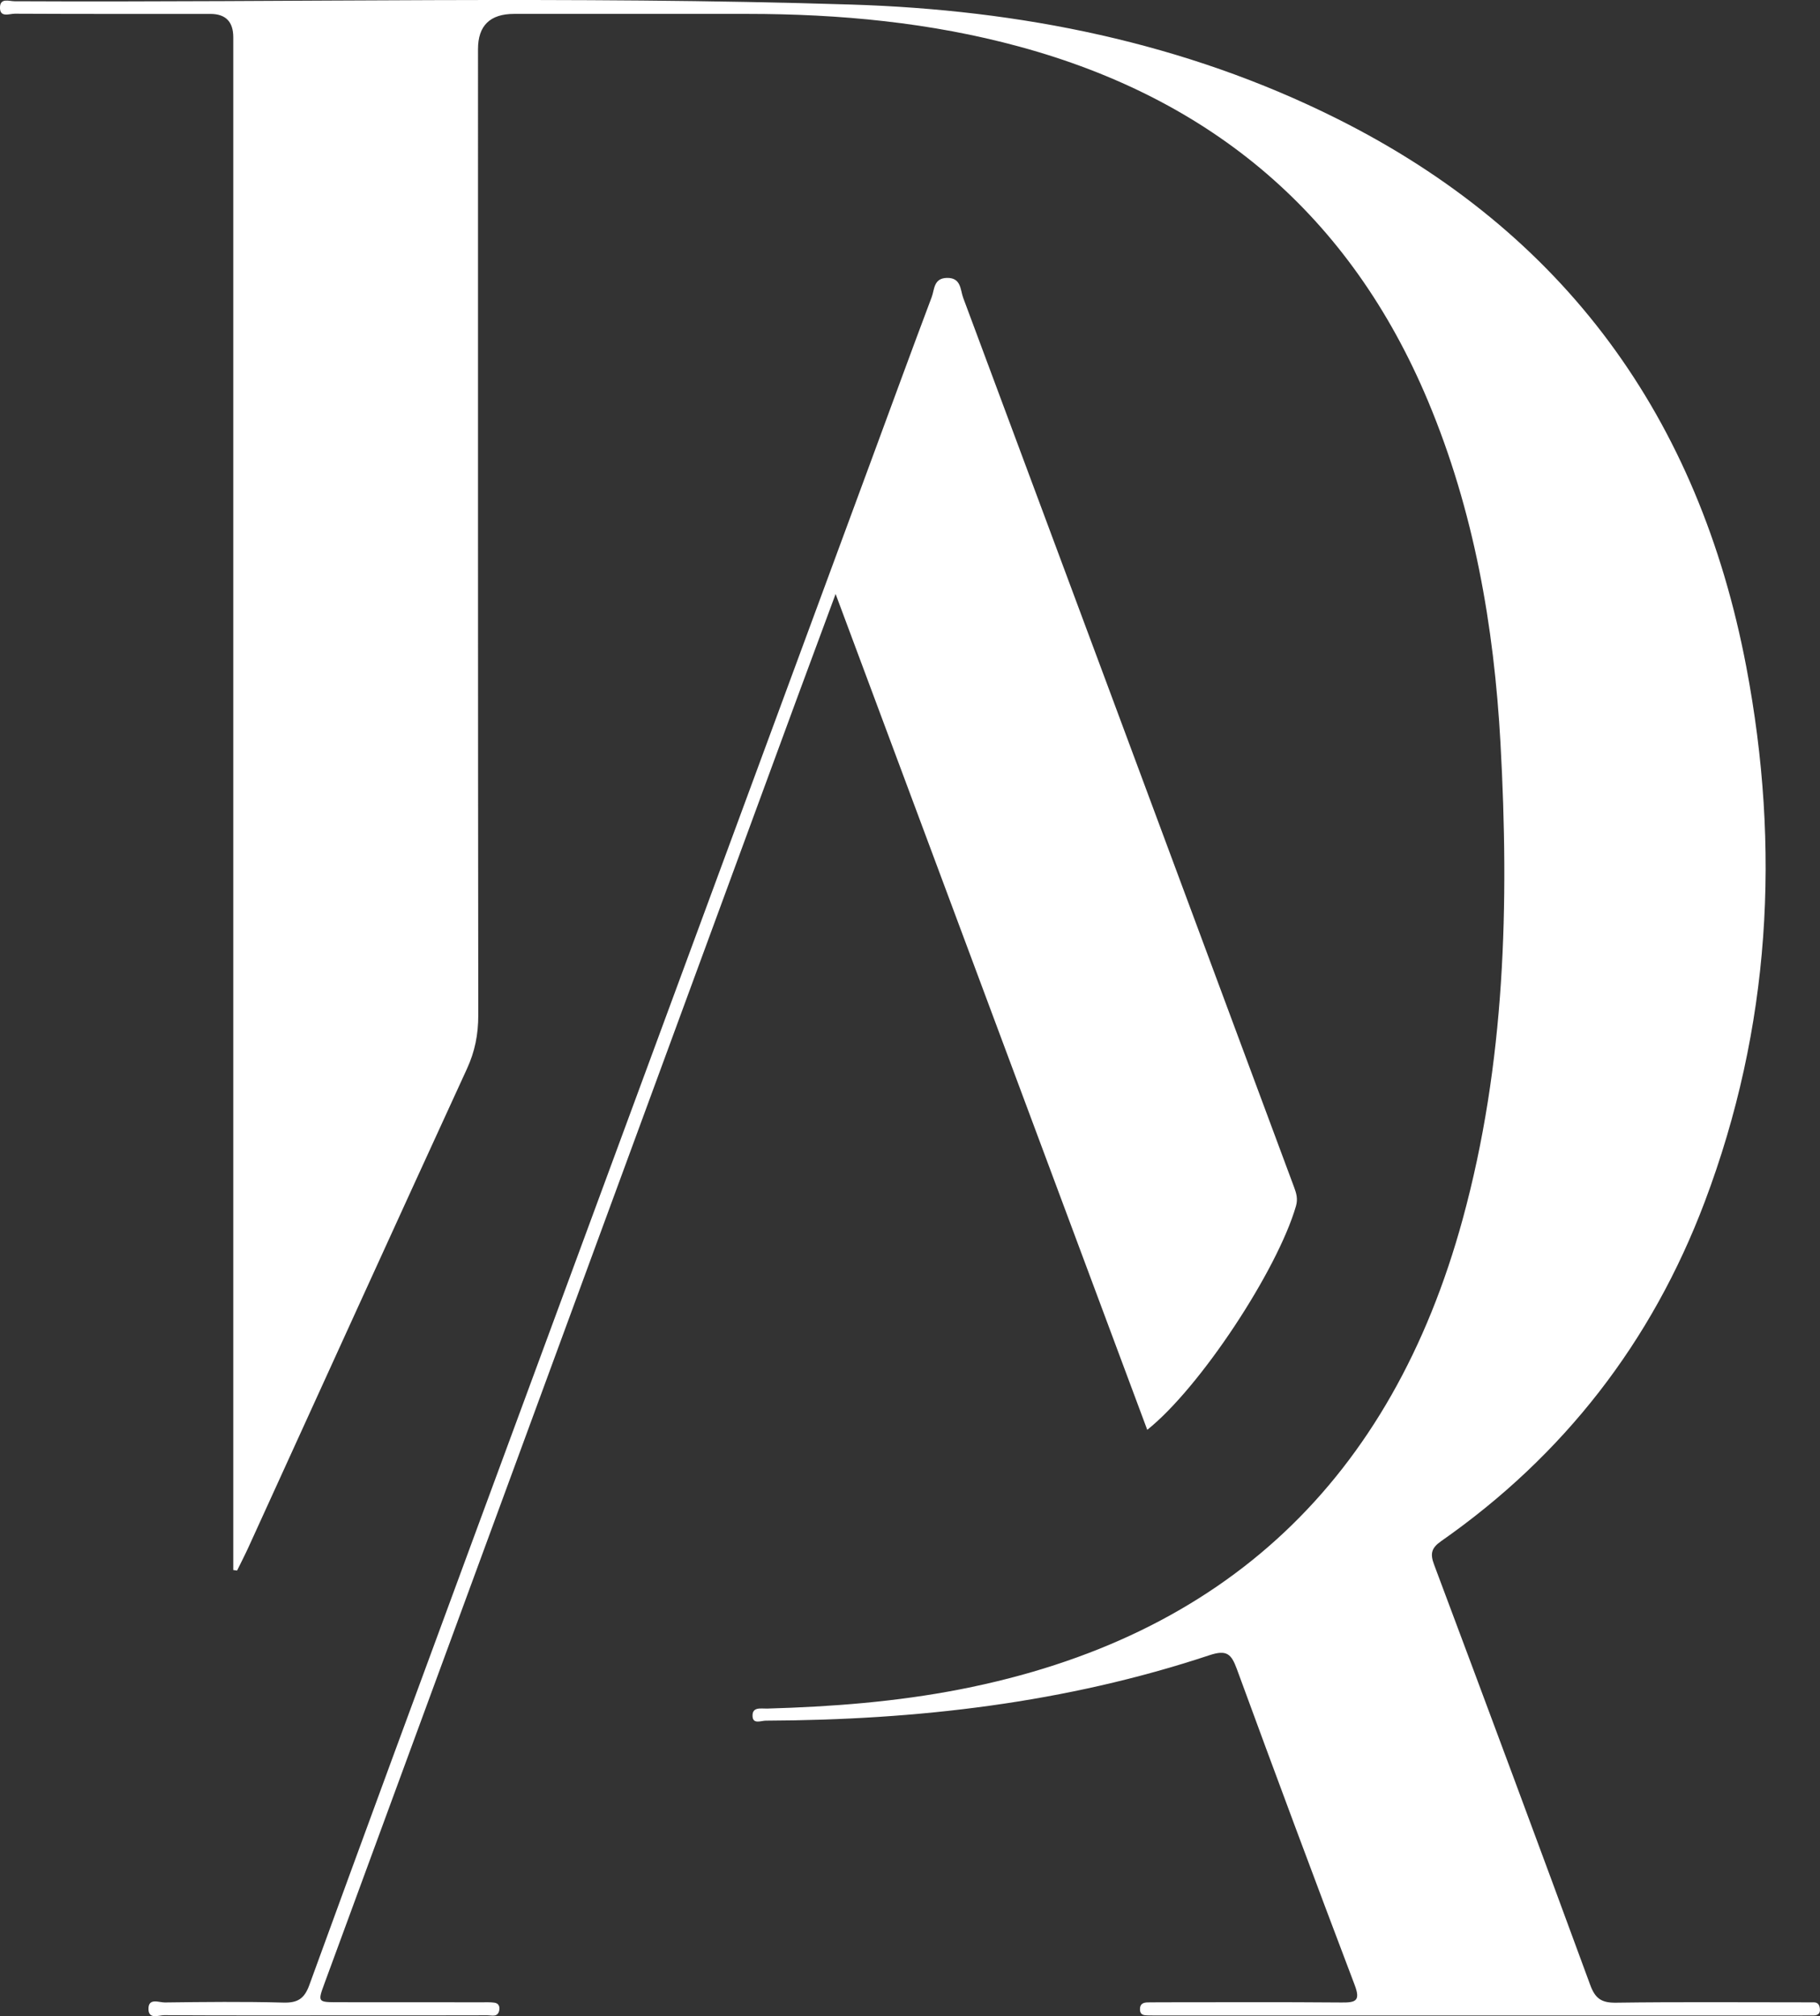
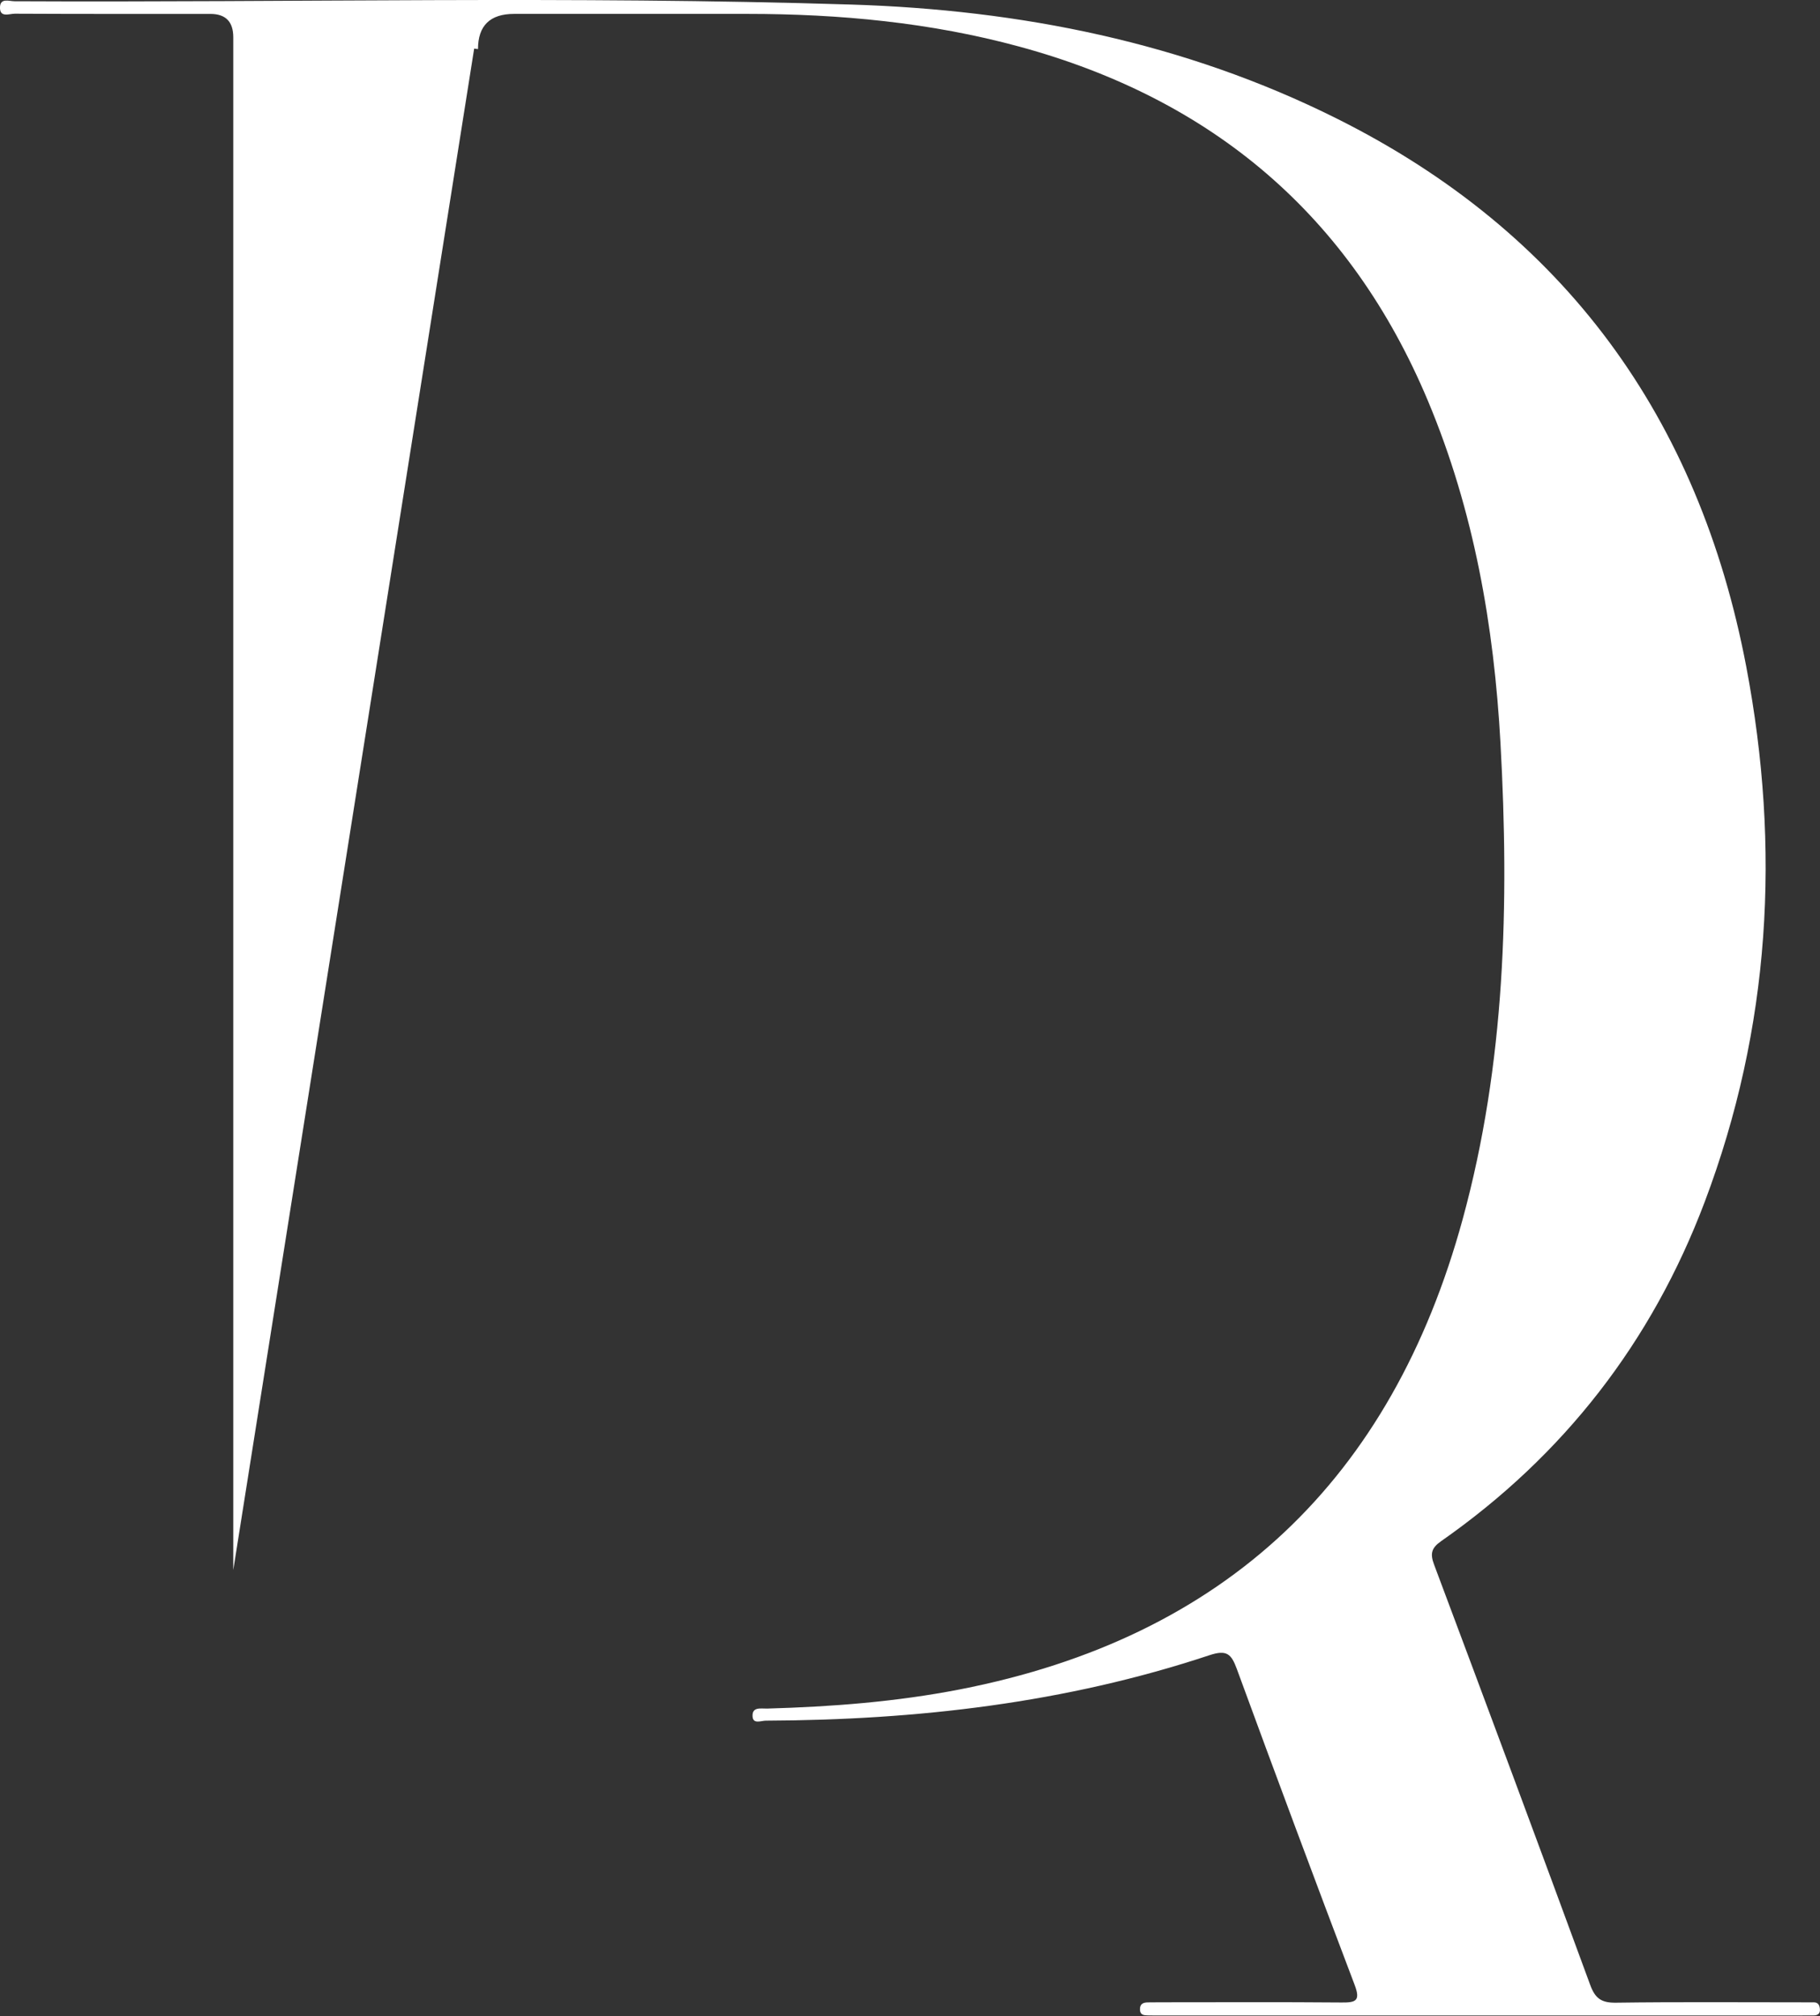
<svg xmlns="http://www.w3.org/2000/svg" id="Layer_2" data-name="Layer 2" viewBox="0 0 559.39 619.64">
  <rect x="0" y="0" width="559.39" height="619.64" fill="#333333" stroke="none" />
  <defs>
    <style> .cls-1 { fill: #fff; } </style>
  </defs>
  <g id="Layer_1-2" data-name="Layer 1">
    <g>
-       <path class="cls-1" d="m71.7,482.52c0-2.09,0-4.18,0-6.27,0-154.93,0-309.86,0-464.79q0-7.17-7-7.18c-20.06,0-40.11.03-60.17-.07C2.87,4.21-.16,5.57,0,2.12.14-.69,2.82.37,4.42.38c85.74.42,171.5-1.67,257.21,1.02,51.87,1.62,102.31,11.59,149.24,35.04,70.09,35.02,111.32,92.07,125.85,168.42,10.63,55.83,7.46,111-12.78,164.56-16.25,43.01-43.27,77.85-81,104.23-2.96,2.07-3.44,3.81-2.17,7.19,16.13,43.02,32.16,86.08,48,129.21,1.53,4.17,3.48,5.5,7.88,5.44,18.95-.26,37.9-.11,56.85-.11,1.29,0,2.58.04,3.86,0,1.45-.04,1.9.83,2,2.05.12,1.41-.61,1.98-1.94,1.97-1.29-.01-2.58.01-3.86.01-65.87,0-131.74,0-197.62,0-1.1,0-2.21.01-3.31-.02-1.15-.03-2.19-.18-2.25-1.73-.07-1.72.89-2.24,2.38-2.26,1.29-.01,2.58-.03,3.86-.03,18.58,0,37.17-.1,55.75.06,4.33.04,5.85-.49,4-5.38-12.26-32.3-24.33-64.68-36.22-97.12-1.7-4.65-3.12-5.99-8.42-4.23-44.25,14.7-89.96,19.93-136.38,20.11-1.38,0-3.87,1.15-4.04-1.25-.22-3.1,2.56-2.41,4.47-2.46,19.88-.56,39.64-2.08,59.22-5.89,81.72-15.92,132.71-64.68,154.56-144.5,13.13-47.97,14.33-96.98,11.63-146.21-1.99-36.19-8.17-71.58-22.28-105.25-23.89-57.03-66.27-92.79-125.59-108.92-27.34-7.44-55.3-10.05-83.55-10.06-23.92,0-47.84,0-71.76,0q-11.09,0-11.09,10.82c0,98.99-.03,197.99.08,296.98,0,5.84-1.03,11.09-3.49,16.43-22.48,48.94-44.76,97.97-67.12,146.97-1.11,2.43-2.34,4.81-3.52,7.21l-1.18-.16Z" />
-       <path class="cls-1" d="m352.62,439.44c-31.89-85.53-63.59-170.54-95.79-256.89-4.28,11.56-8.11,21.84-11.9,32.14-48.39,131.6-96.78,263.2-145.17,394.79-2.15,5.84-2.15,5.86,4.16,5.87,14.72.02,29.44,0,44.16.02,1.29,0,2.59-.06,3.86.11,1.38.18,1.75,1.29,1.49,2.45-.48,2.11-2.31,1.43-3.62,1.43-14.53.05-29.07.03-43.6.03-18.58,0-37.16.05-55.74-.06-1.69,0-4.72,1.36-4.83-1.75-.14-3.73,3.22-2.13,5.02-2.16,12.14-.15,24.29-.29,36.42.04,4.37.12,6.45-1.15,7.98-5.35,16.6-45.59,33.39-91.11,50.18-136.63,40.9-110.86,81.83-221.7,122.75-332.55,6.11-16.55,12.16-33.13,18.38-49.64.87-2.31.56-5.77,4.64-5.88,4.44-.11,4.13,3.68,5.03,6.11,30.25,81.1,60.4,162.24,90.56,243.37,3.71,9.99,7.44,19.98,11.15,29.98.7,1.88,1.21,3.59.57,5.81-5.71,19.71-29.46,55.81-45.69,68.74Z" />
+       <path class="cls-1" d="m71.7,482.52c0-2.09,0-4.18,0-6.27,0-154.93,0-309.86,0-464.79q0-7.17-7-7.18c-20.06,0-40.11.03-60.17-.07C2.87,4.21-.16,5.57,0,2.12.14-.69,2.82.37,4.42.38c85.74.42,171.5-1.67,257.21,1.02,51.87,1.62,102.31,11.59,149.24,35.04,70.09,35.02,111.32,92.07,125.85,168.42,10.63,55.83,7.46,111-12.78,164.56-16.25,43.01-43.27,77.85-81,104.23-2.96,2.07-3.44,3.81-2.17,7.19,16.13,43.02,32.16,86.08,48,129.21,1.53,4.17,3.48,5.5,7.88,5.44,18.95-.26,37.9-.11,56.85-.11,1.29,0,2.58.04,3.86,0,1.45-.04,1.9.83,2,2.05.12,1.41-.61,1.98-1.94,1.97-1.29-.01-2.58.01-3.86.01-65.87,0-131.74,0-197.62,0-1.1,0-2.21.01-3.31-.02-1.15-.03-2.19-.18-2.25-1.73-.07-1.72.89-2.24,2.38-2.26,1.29-.01,2.58-.03,3.86-.03,18.58,0,37.17-.1,55.75.06,4.33.04,5.85-.49,4-5.38-12.26-32.3-24.33-64.68-36.22-97.12-1.7-4.65-3.12-5.99-8.42-4.23-44.25,14.7-89.96,19.93-136.38,20.11-1.38,0-3.87,1.15-4.04-1.25-.22-3.1,2.56-2.41,4.47-2.46,19.88-.56,39.64-2.08,59.22-5.89,81.72-15.92,132.71-64.68,154.56-144.5,13.13-47.97,14.33-96.98,11.63-146.21-1.99-36.19-8.17-71.58-22.28-105.25-23.89-57.03-66.27-92.79-125.59-108.92-27.34-7.44-55.3-10.05-83.55-10.06-23.92,0-47.84,0-71.76,0q-11.09,0-11.09,10.82l-1.18-.16Z" />
    </g>
  </g>
</svg>